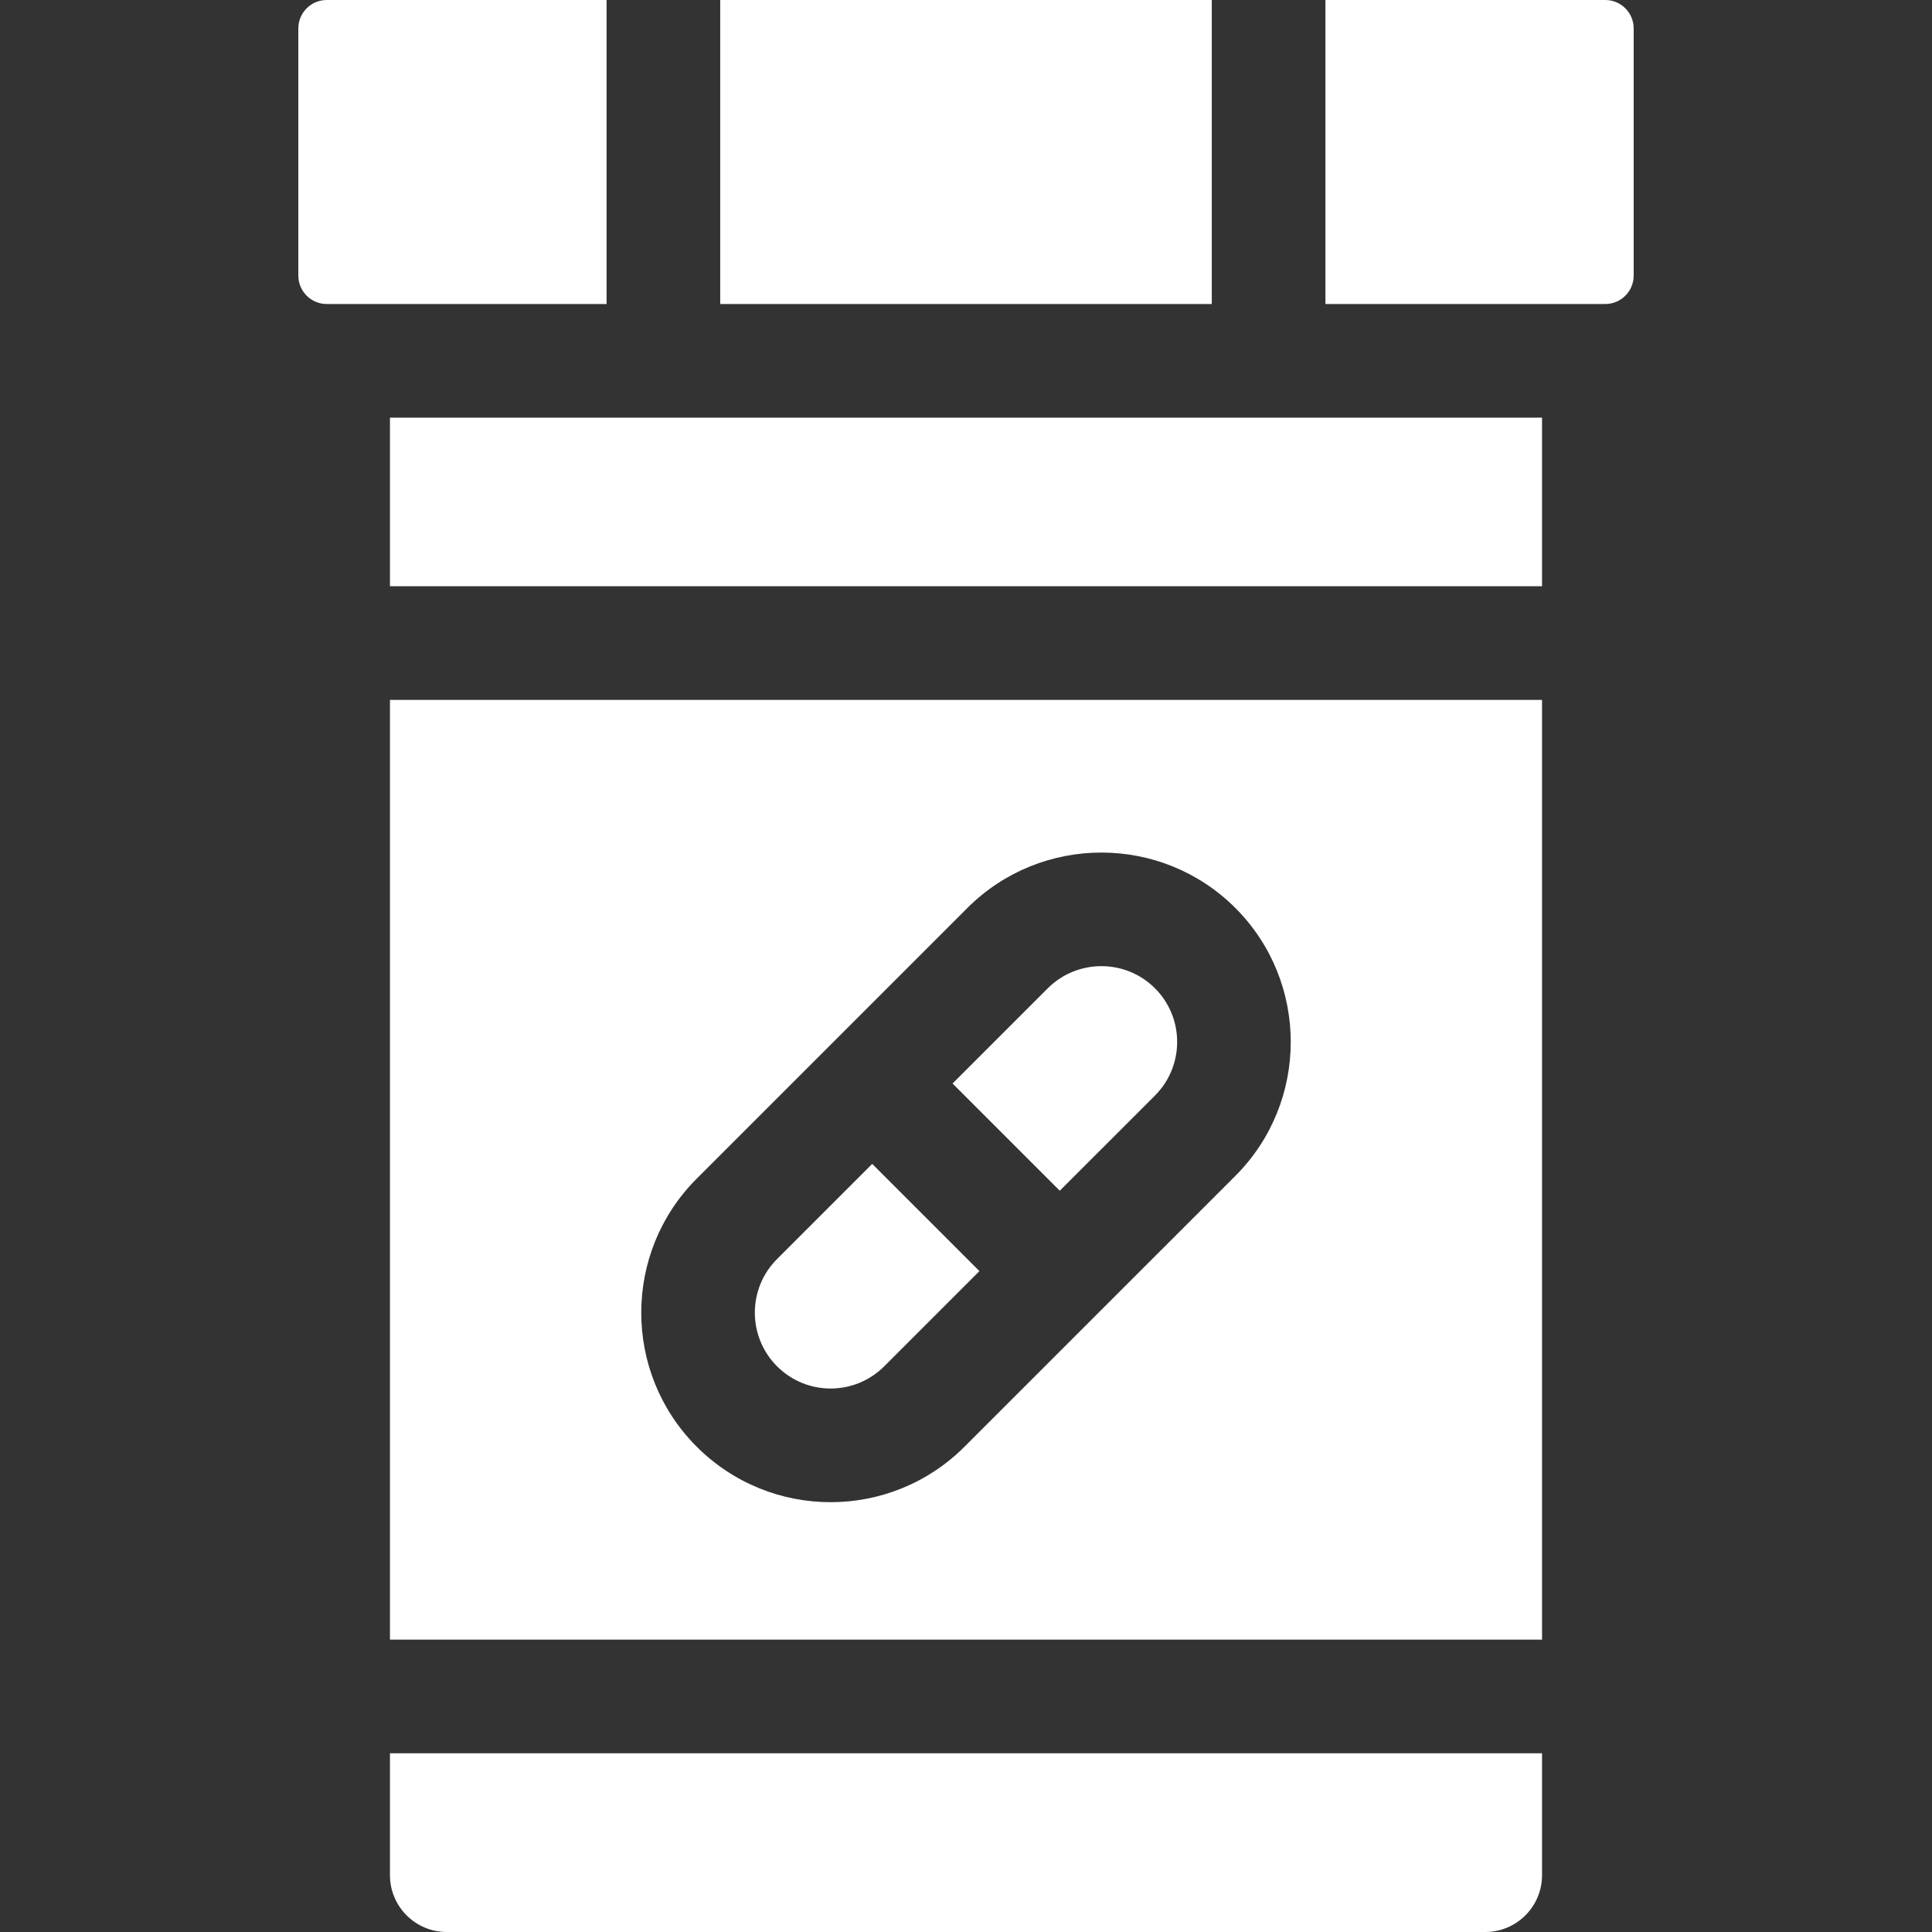
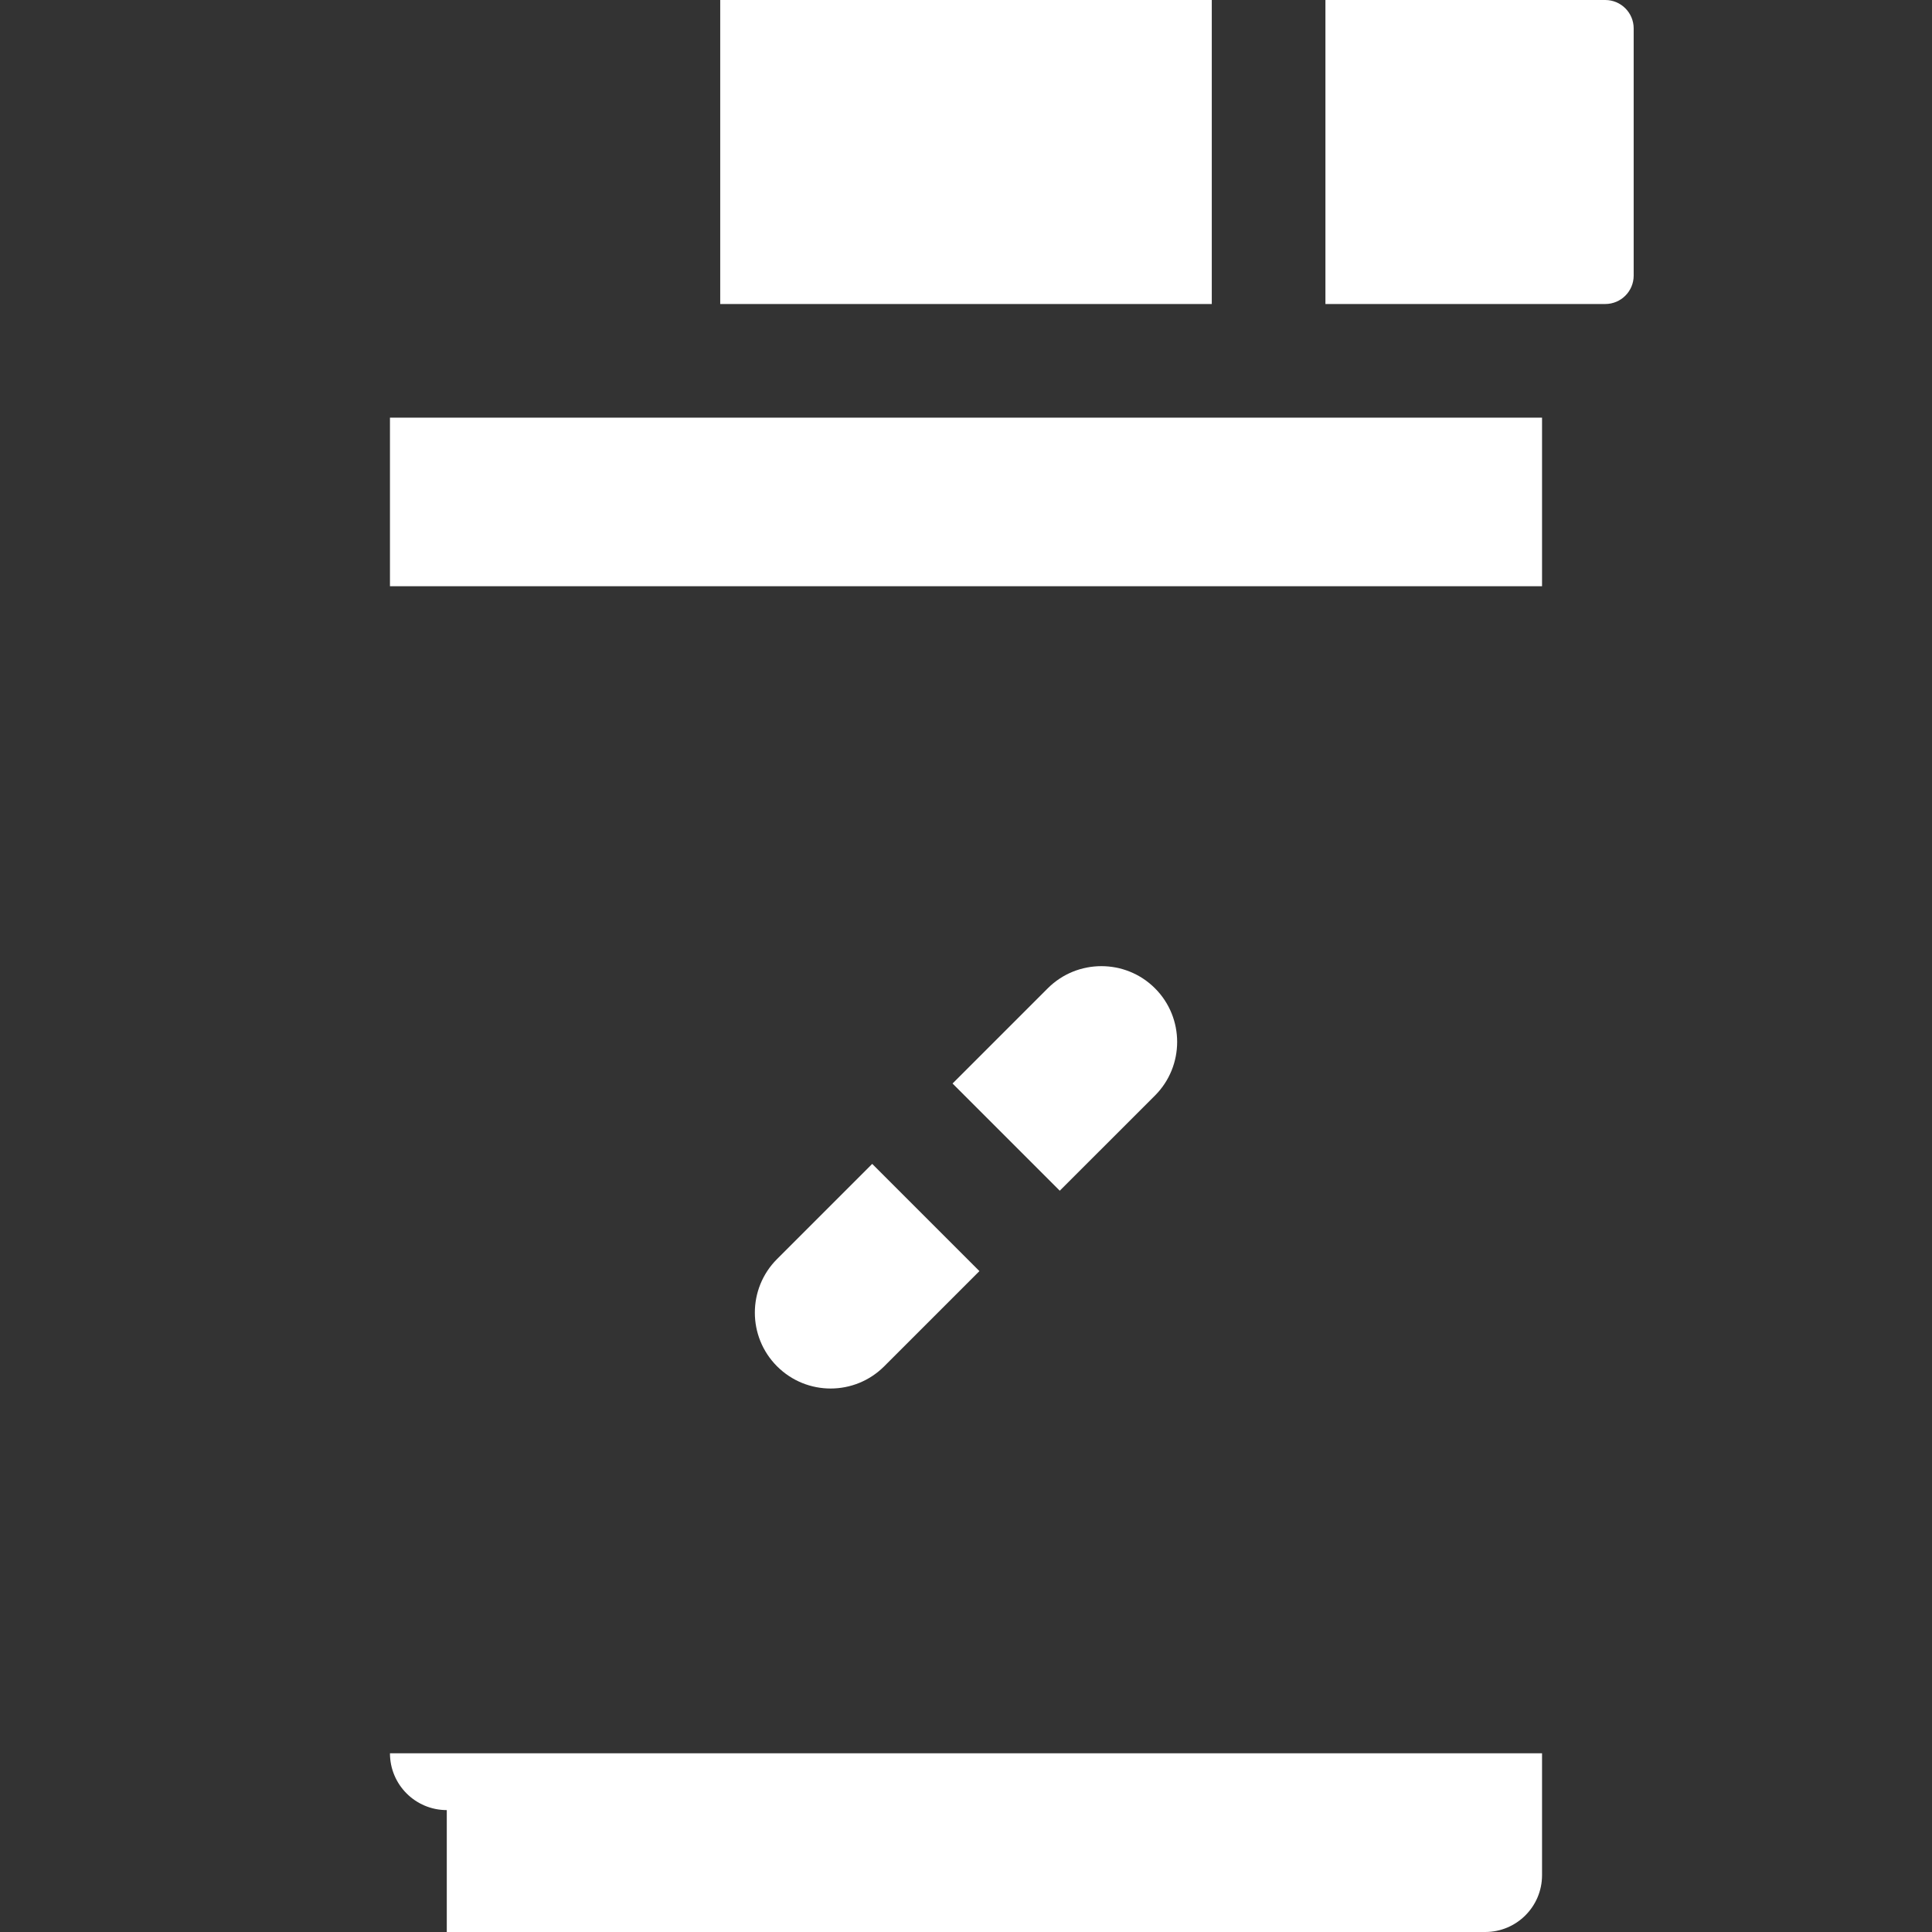
<svg xmlns="http://www.w3.org/2000/svg" id="Capa_1" enable-background="new 0 0 510 510" height="512px" viewBox="0 0 510 510" width="512px">
  <rect x="0" y="0" width="510" height="510" fill="#333333" stroke="none" />
  <g>
    <path d="m102.94 110.25h304.12v44.5h-304.12z" data-original="#000000" class="active-path" data-old_color="#000000" fill="#FFFFFF" />
-     <path d="m117.94 510h274.12c8.284 0 15-6.716 15-15v-32.18h-304.12v32.18c0 8.284 6.716 15 15 15z" data-original="#000000" class="active-path" data-old_color="#000000" fill="#FFFFFF" />
-     <path d="m160.12 0h-73.87c-4.14 0-7.5 3.36-7.5 7.5v65.25c0 4.14 3.36 7.5 7.5 7.5h73.87c0-10.257 0-70.51 0-80.25z" data-original="#000000" class="active-path" data-old_color="#000000" fill="#FFFFFF" />
+     <path d="m117.94 510h274.12c8.284 0 15-6.716 15-15v-32.18h-304.12c0 8.284 6.716 15 15 15z" data-original="#000000" class="active-path" data-old_color="#000000" fill="#FFFFFF" />
    <path d="m423.75 0h-73.87v80.25h73.87c4.14 0 7.5-3.36 7.5-7.5 0-14.75 0-57.41 0-65.25 0-4.14-3.36-7.5-7.5-7.5z" data-original="#000000" class="active-path" data-old_color="#000000" fill="#FFFFFF" />
-     <path d="m102.94 432.82h304.12v-248.07h-304.12zm80.96-121.67 71.47-71.47c19.5-19.5 51.23-19.5 70.73 0s19.5 51.23 0 70.73c-43.833 43.82-27.586 27.576-71.48 71.47-19.521 19.542-51.165 19.556-70.72 0-19.5-19.5-19.5-51.23 0-70.73z" data-original="#000000" class="active-path" data-old_color="#000000" fill="#FFFFFF" />
    <path d="m233.41 360.67 25.13-25.13-28.3-28.3-25.13 25.13c-7.8 7.8-7.8 20.49.01 28.3 7.833 7.833 20.484 7.806 28.29 0z" data-original="#000000" class="active-path" data-old_color="#000000" fill="#FFFFFF" />
    <path d="m304.88 289.2c7.81-7.81 7.81-20.51.01-28.31s-20.5-7.8-28.31 0l-25.13 25.13 28.3 28.3z" data-original="#000000" class="active-path" data-old_color="#000000" fill="#FFFFFF" />
    <path d="m319.88 0h-129.76v80.25h129.76c0-10.257 0-70.51 0-80.25z" data-original="#000000" class="active-path" data-old_color="#000000" fill="#FFFFFF" />
  </g>
</svg>